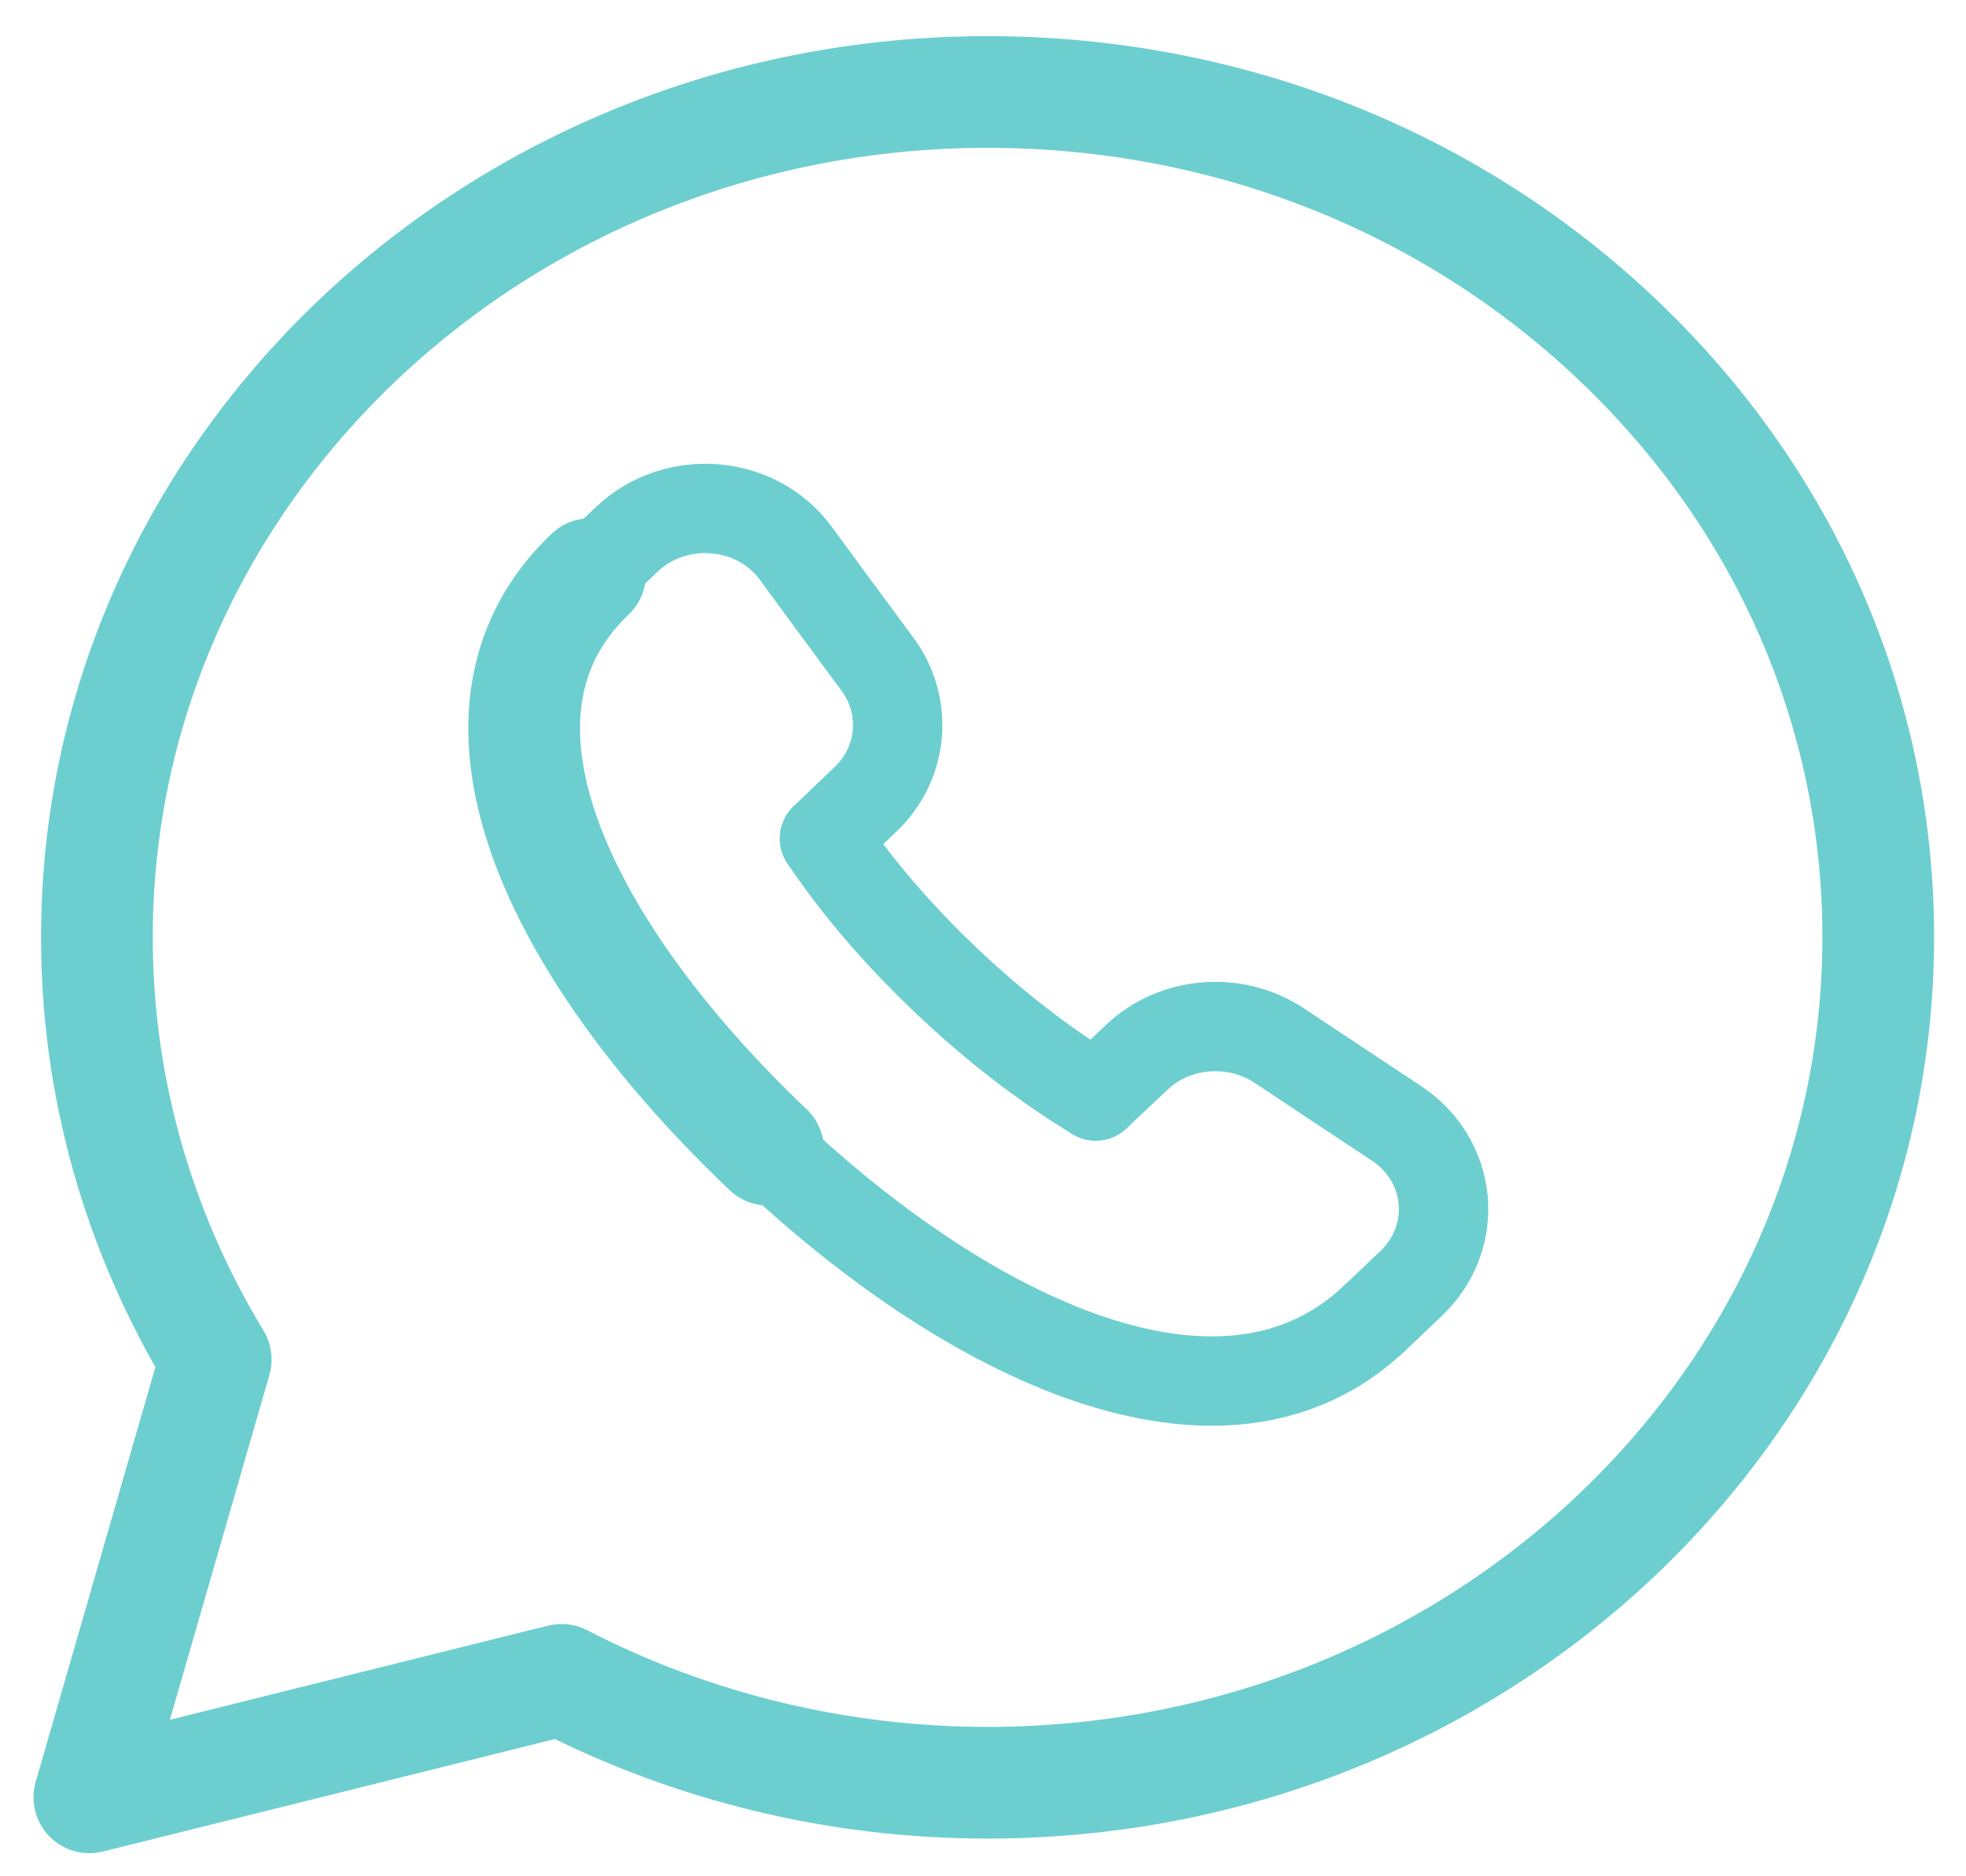
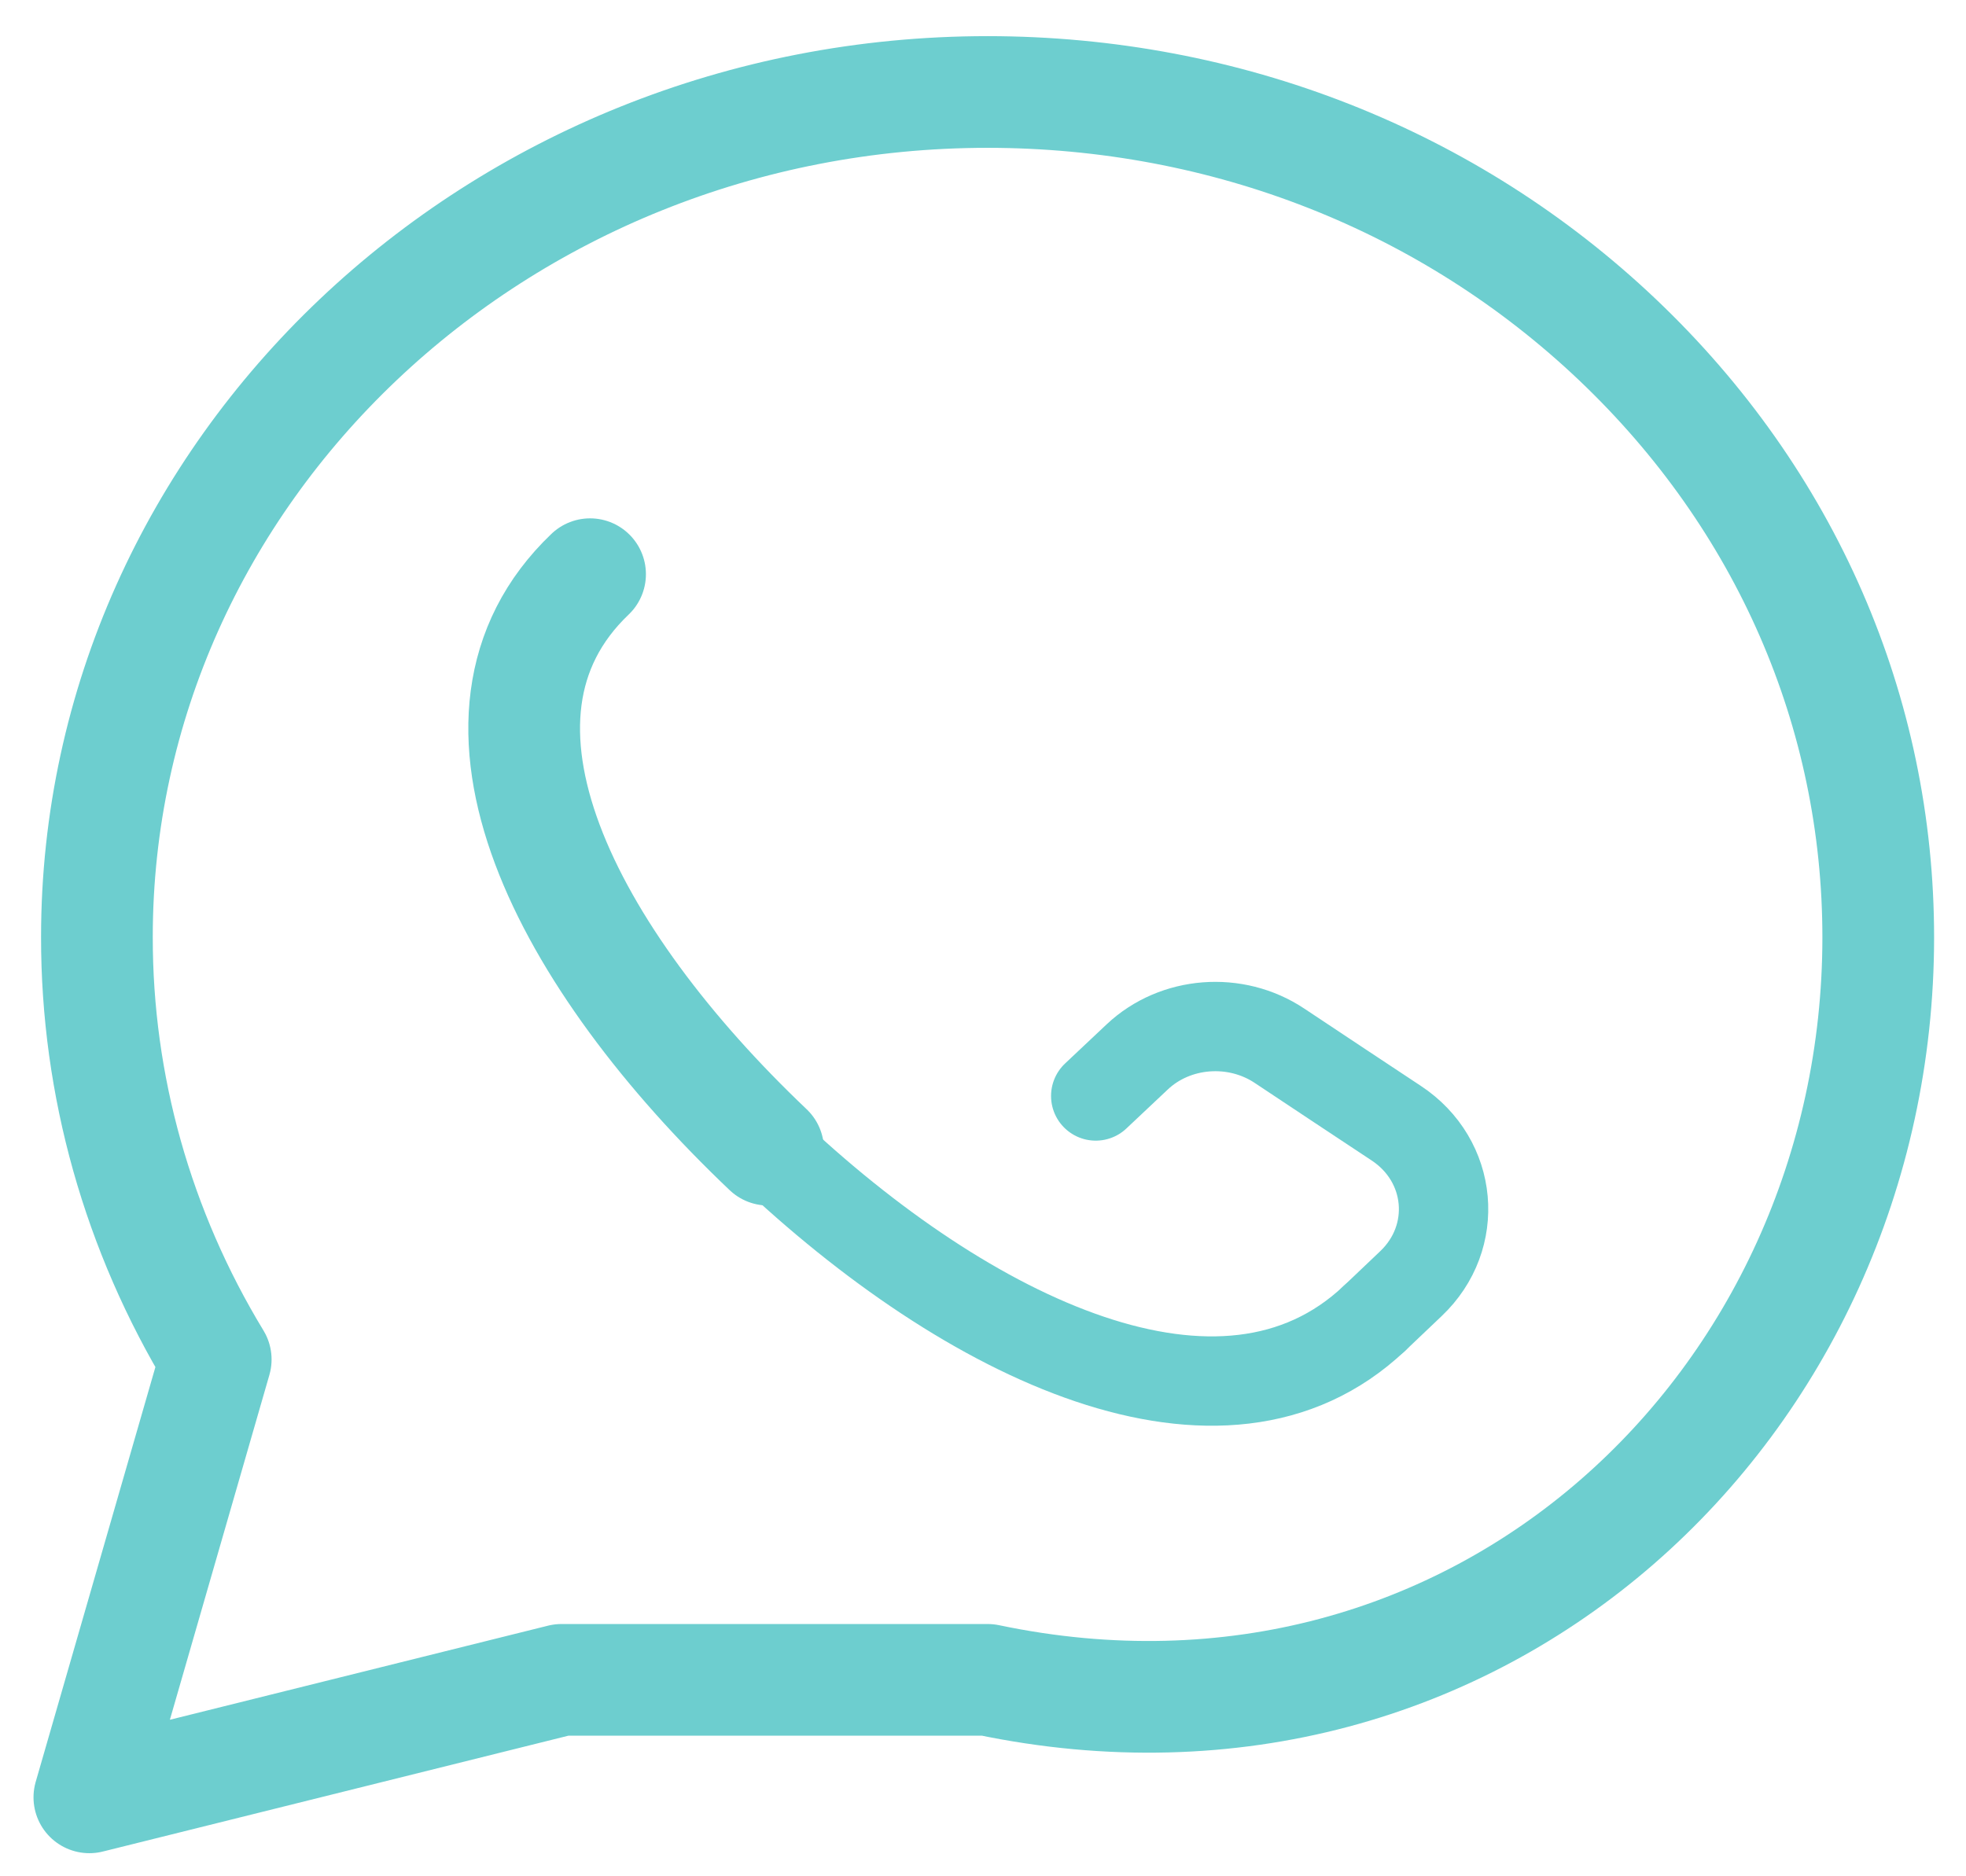
<svg xmlns="http://www.w3.org/2000/svg" width="44" height="42" viewBox="0 0 44 42" fill="none">
-   <path fill-rule="evenodd" clip-rule="evenodd" d="M36.203 7.607C32.44 4.032 27.435 2.062 22.104 2.059C11.113 2.059 2.171 10.544 2.169 20.974C2.165 24.293 3.081 27.555 4.828 30.431L2 40.233L12.567 37.603C15.492 39.113 18.766 39.906 22.095 39.906H22.104C33.089 39.906 42.031 31.419 42.036 20.989C42.038 15.936 39.967 11.184 36.203 7.607Z" stroke="#6DCECF" stroke-width="2.5" stroke-linecap="round" stroke-linejoin="round" />
+   <path fill-rule="evenodd" clip-rule="evenodd" d="M36.203 7.607C32.44 4.032 27.435 2.062 22.104 2.059C11.113 2.059 2.171 10.544 2.169 20.974C2.165 24.293 3.081 27.555 4.828 30.431L2 40.233L12.567 37.603H22.104C33.089 39.906 42.031 31.419 42.036 20.989C42.038 15.936 39.967 11.184 36.203 7.607Z" stroke="#6DCECF" stroke-width="2.5" stroke-linecap="round" stroke-linejoin="round" />
  <path d="M24.523 24.533L25.451 23.659C26.304 22.855 27.653 22.753 28.636 23.409C29.587 24.043 30.447 24.611 31.247 25.141C32.518 25.979 32.671 27.698 31.576 28.735L30.756 29.515" stroke="#6DCECF" stroke-width="2" stroke-linecap="round" stroke-linejoin="round" />
-   <path d="M13.206 12.853L14.026 12.074C15.119 11.037 16.93 11.182 17.812 12.387C18.368 13.146 18.967 13.963 19.637 14.866C20.328 15.799 20.222 17.079 19.374 17.889L18.453 18.77" stroke="#6DCECF" stroke-width="2" stroke-linecap="round" stroke-linejoin="round" />
  <path d="M30.755 29.515C27.369 32.714 21.679 29.996 17.186 25.729" stroke="#6DCECF" stroke-width="2" stroke-linecap="round" stroke-linejoin="round" />
  <path d="M17.191 25.735C12.698 21.468 9.836 16.067 13.206 12.853" stroke="#6DCECF" stroke-width="2.5" stroke-linecap="round" stroke-linejoin="round" />
-   <path d="M18.453 18.77C19.183 19.862 20.118 20.943 21.174 21.946L21.178 21.95C22.235 22.953 23.373 23.84 24.523 24.533" stroke="#6DCECF" stroke-width="2" stroke-linecap="round" stroke-linejoin="round" />
</svg>